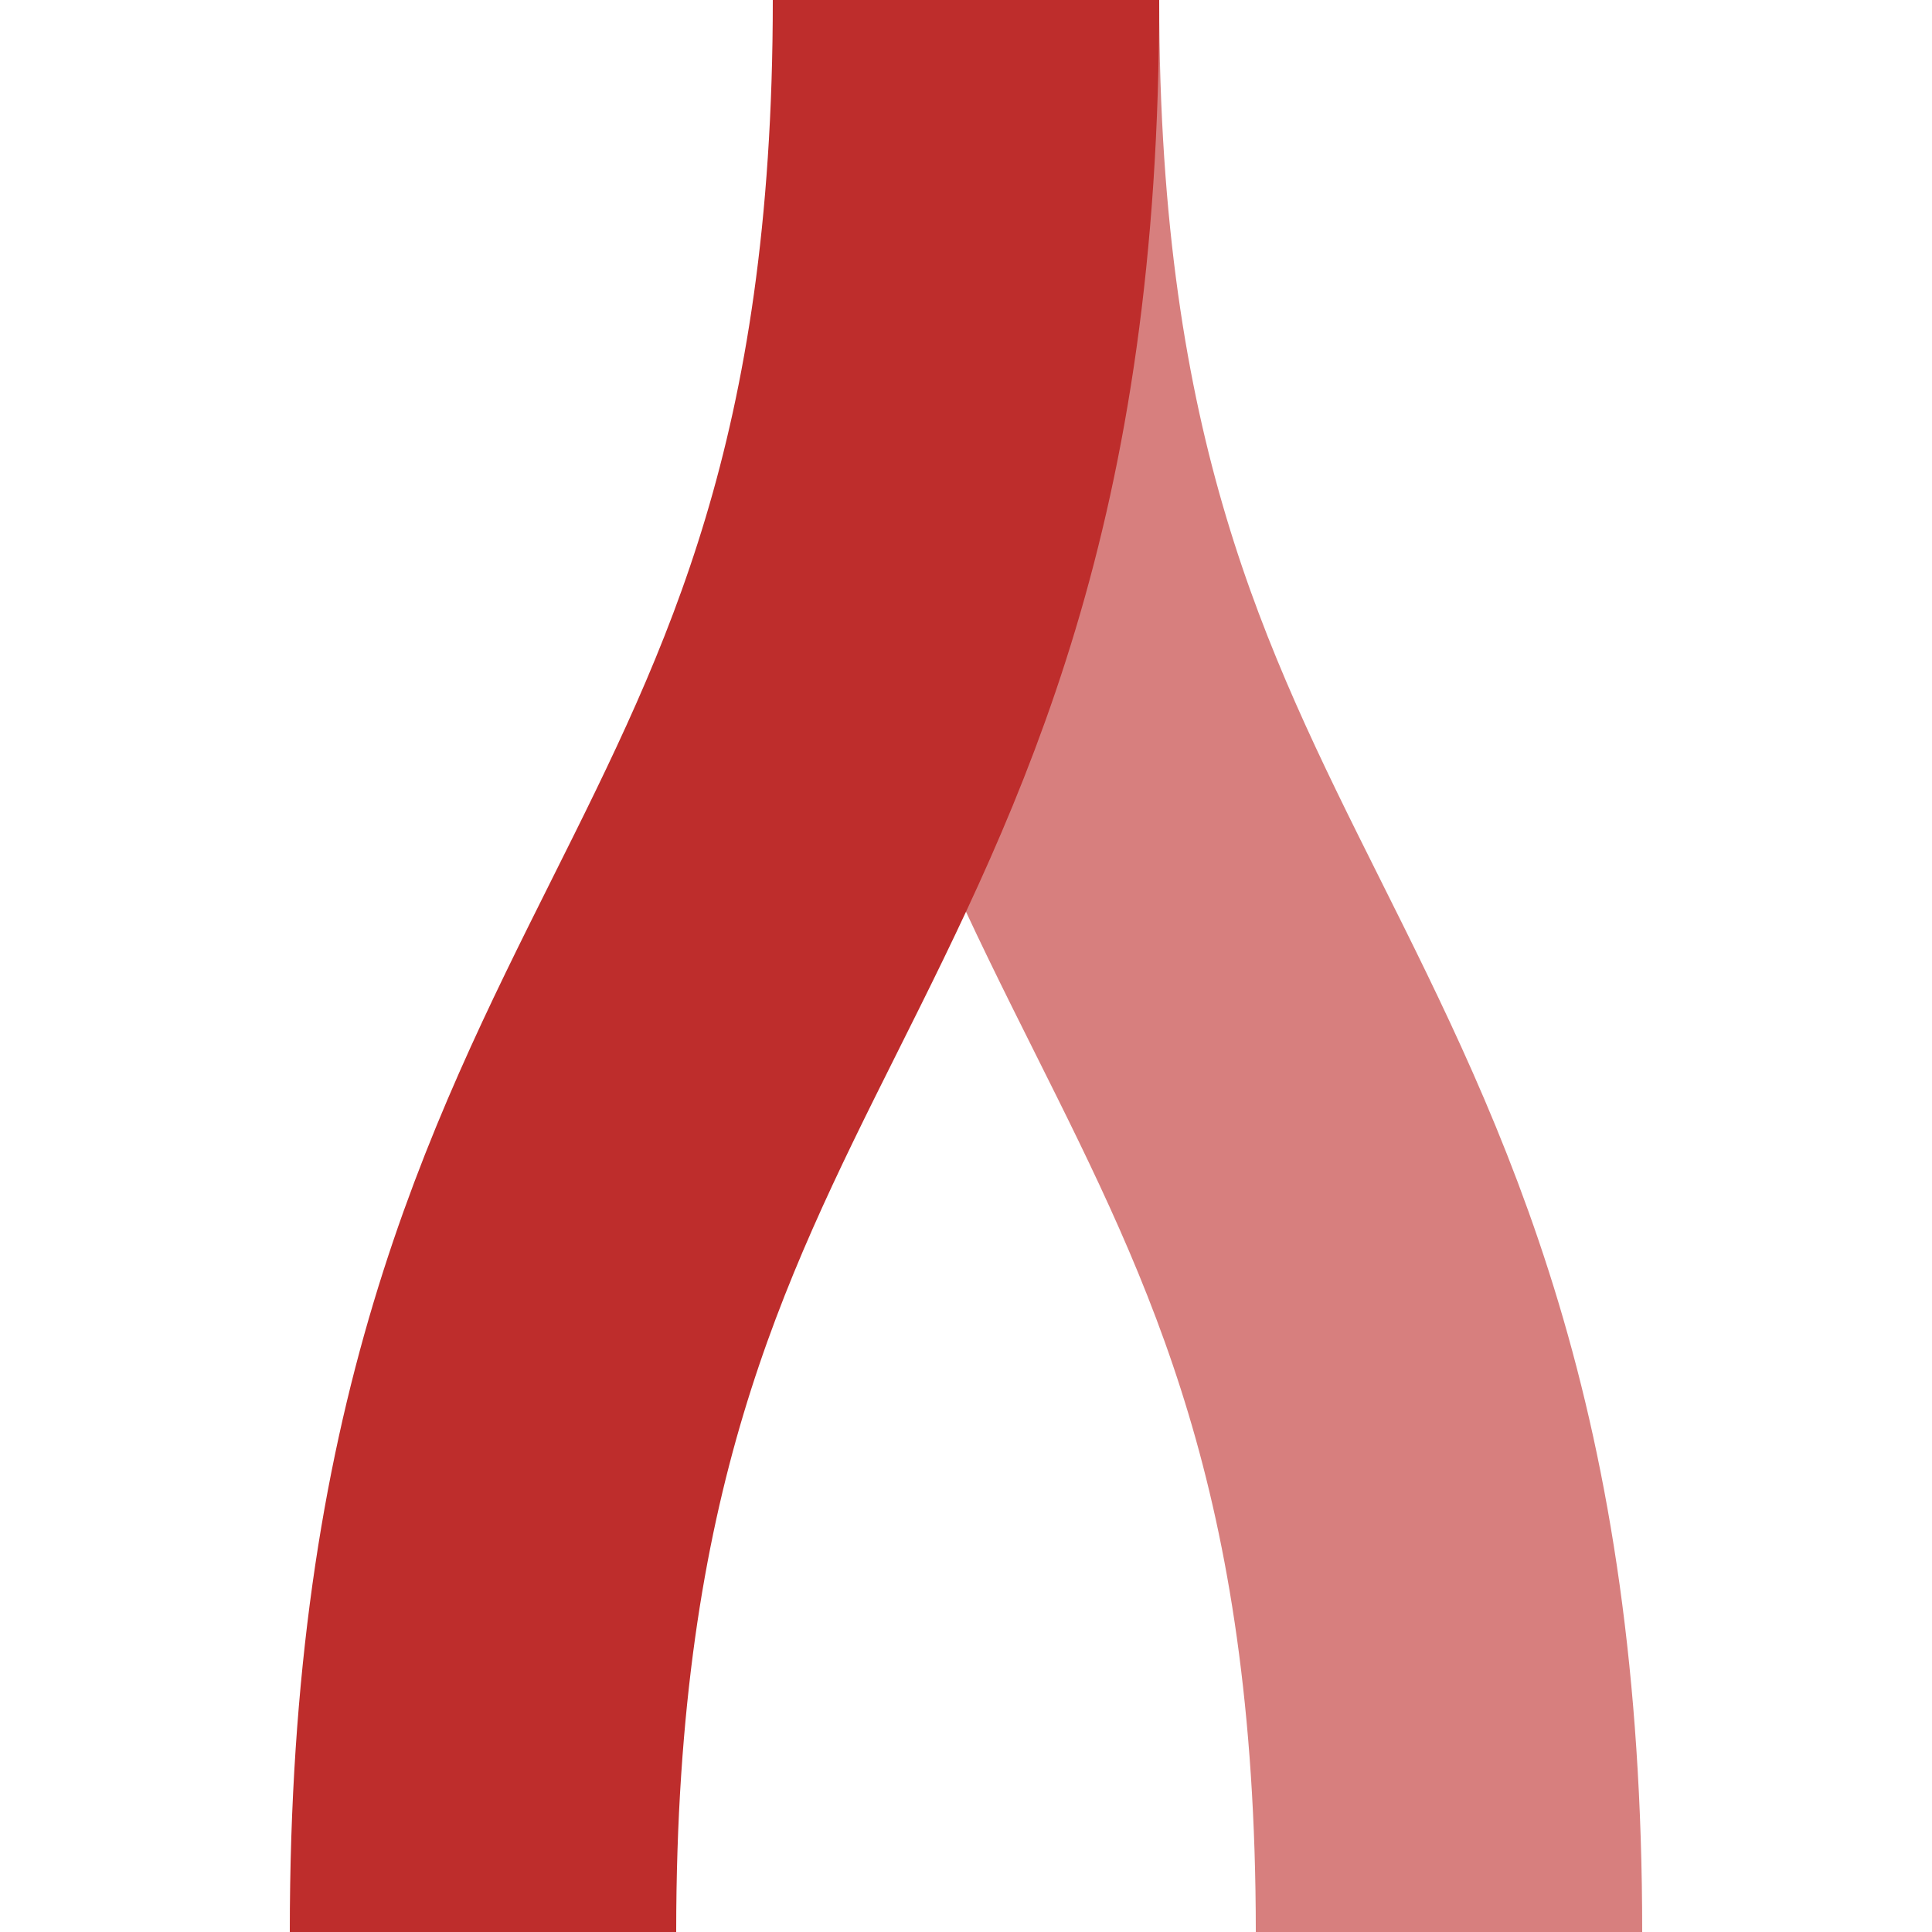
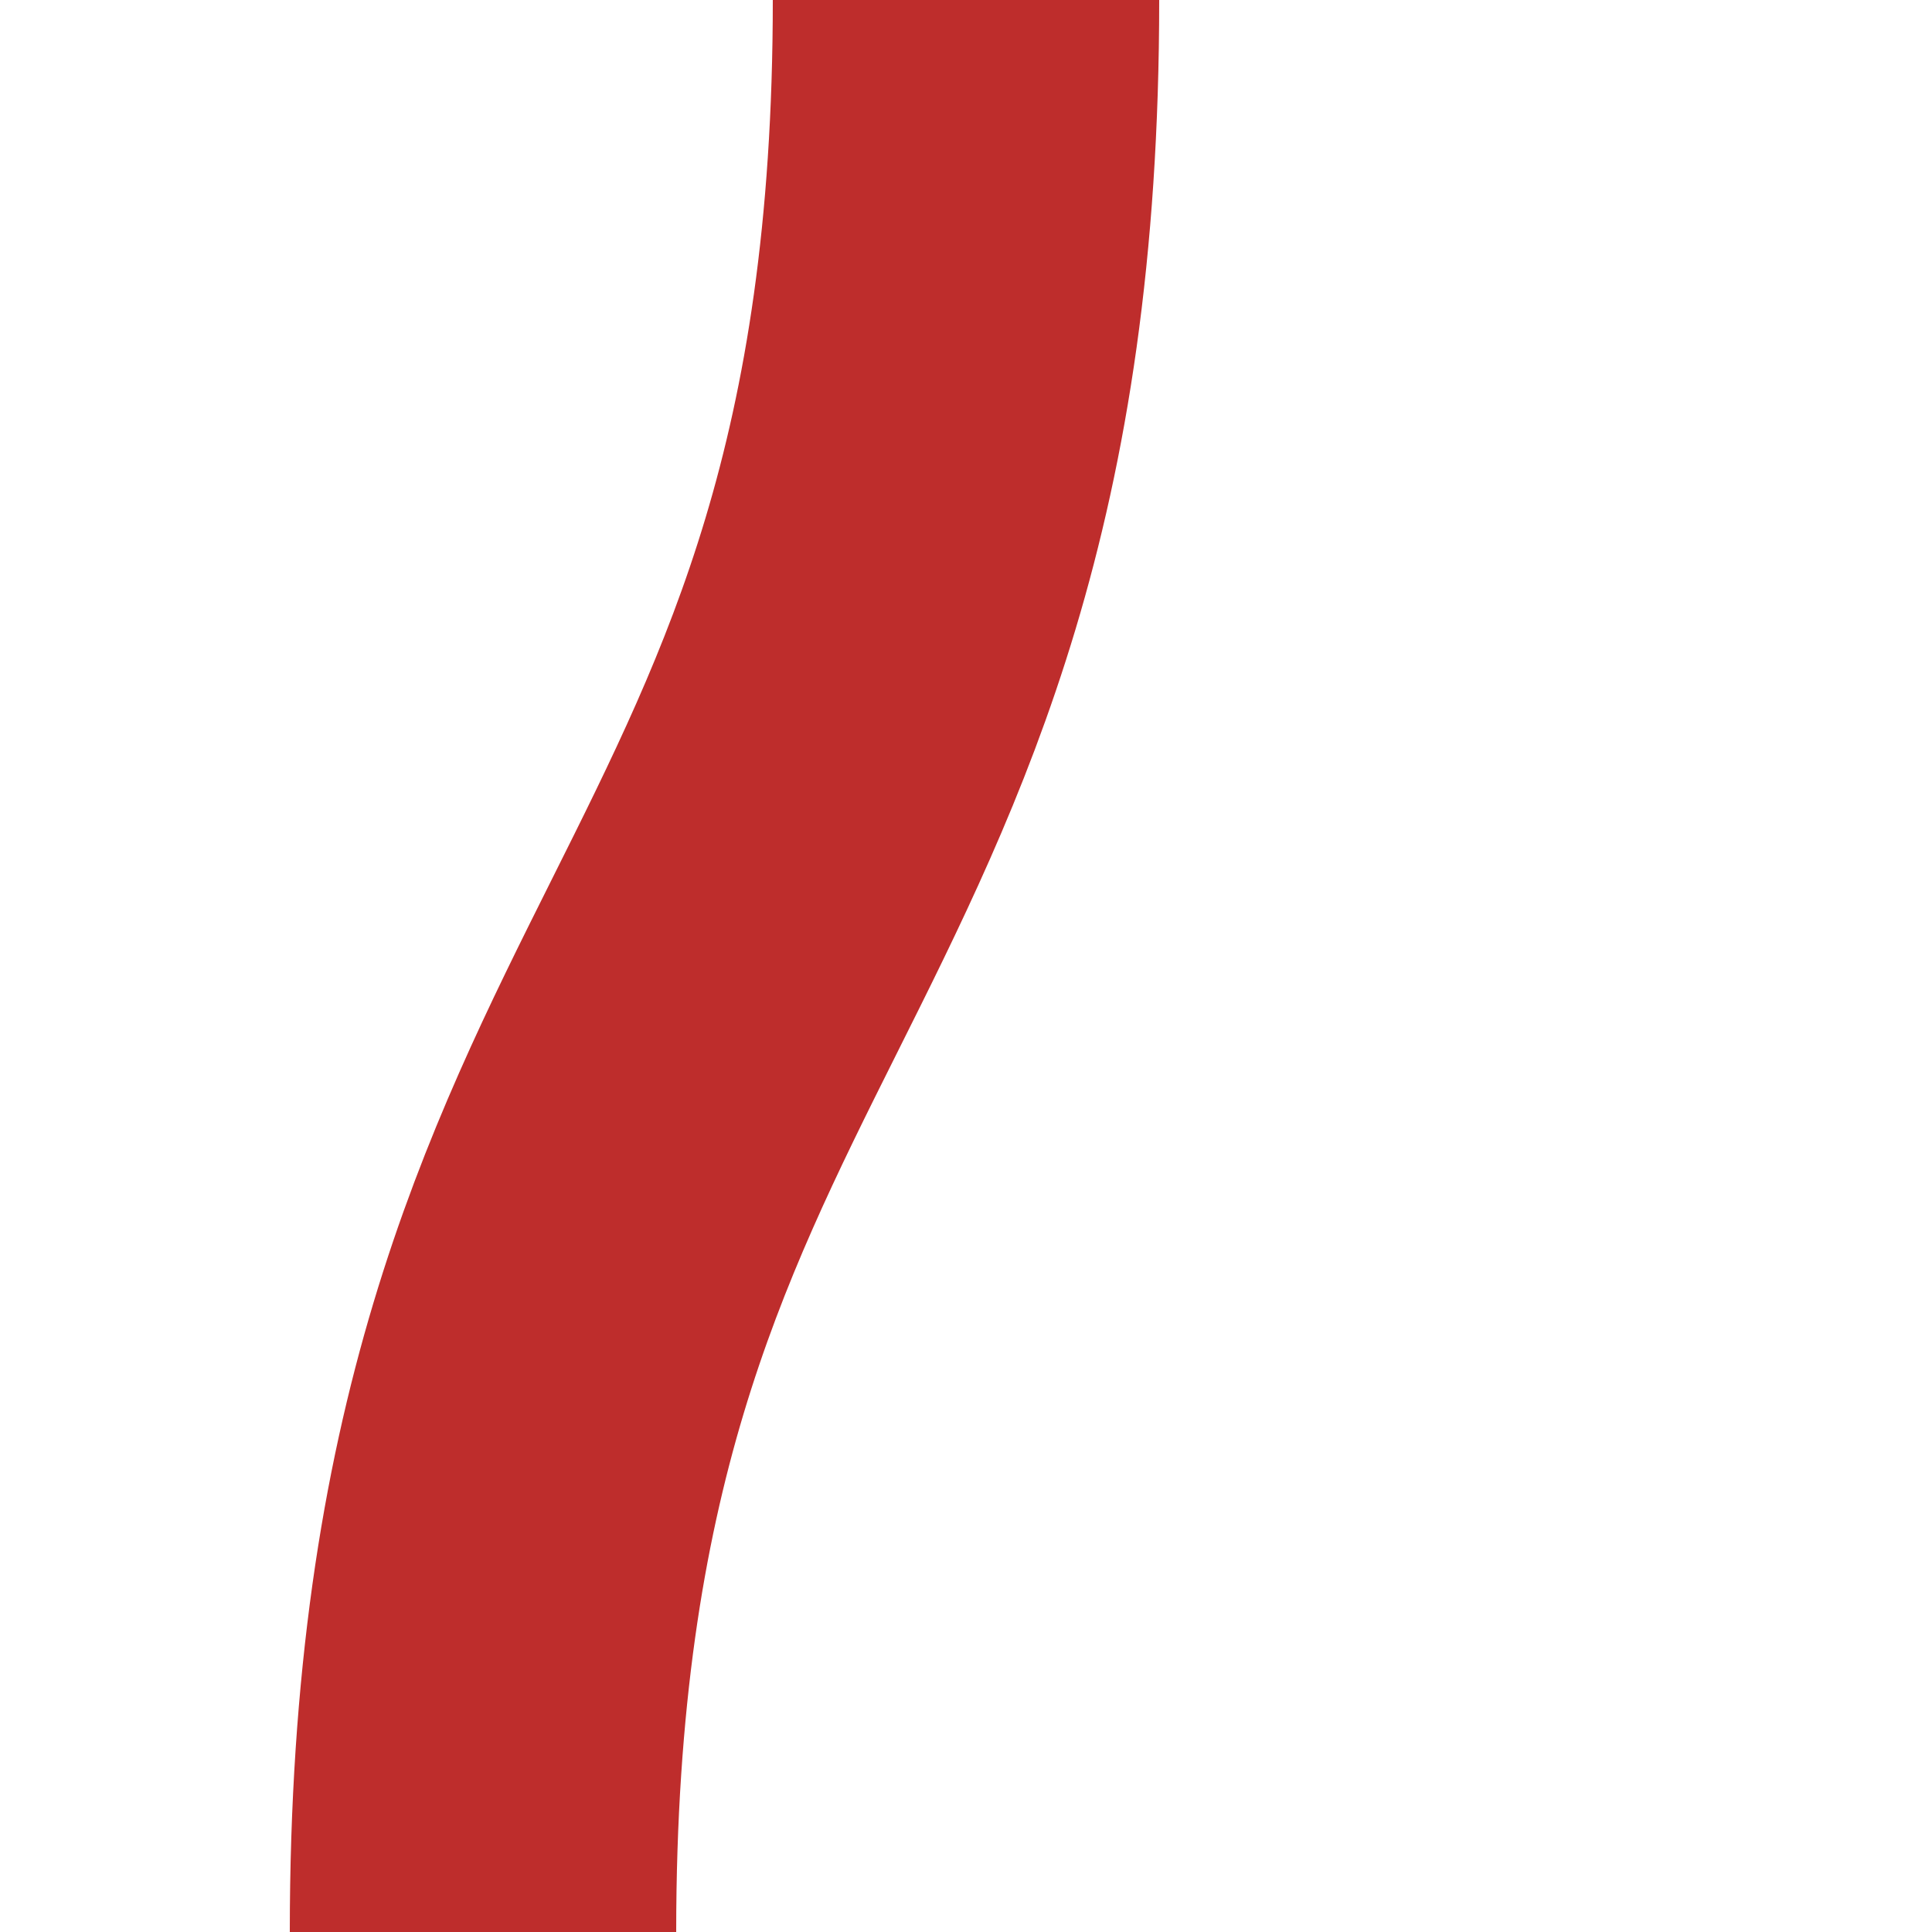
<svg xmlns="http://www.w3.org/2000/svg" width="500" height="500">
  <title>xvSTRa</title>
  <g stroke="#D77F7E" stroke-width="100" fill="none">
-     <path d="M 250,0 C 250,250 375,250 375,500" />
-   </g>
+     </g>
  <g stroke="#BE2D2C" stroke-width="100" fill="none">
    <path d="M 250,0 C 250,250 125,250 125,500" />
  </g>
</svg>